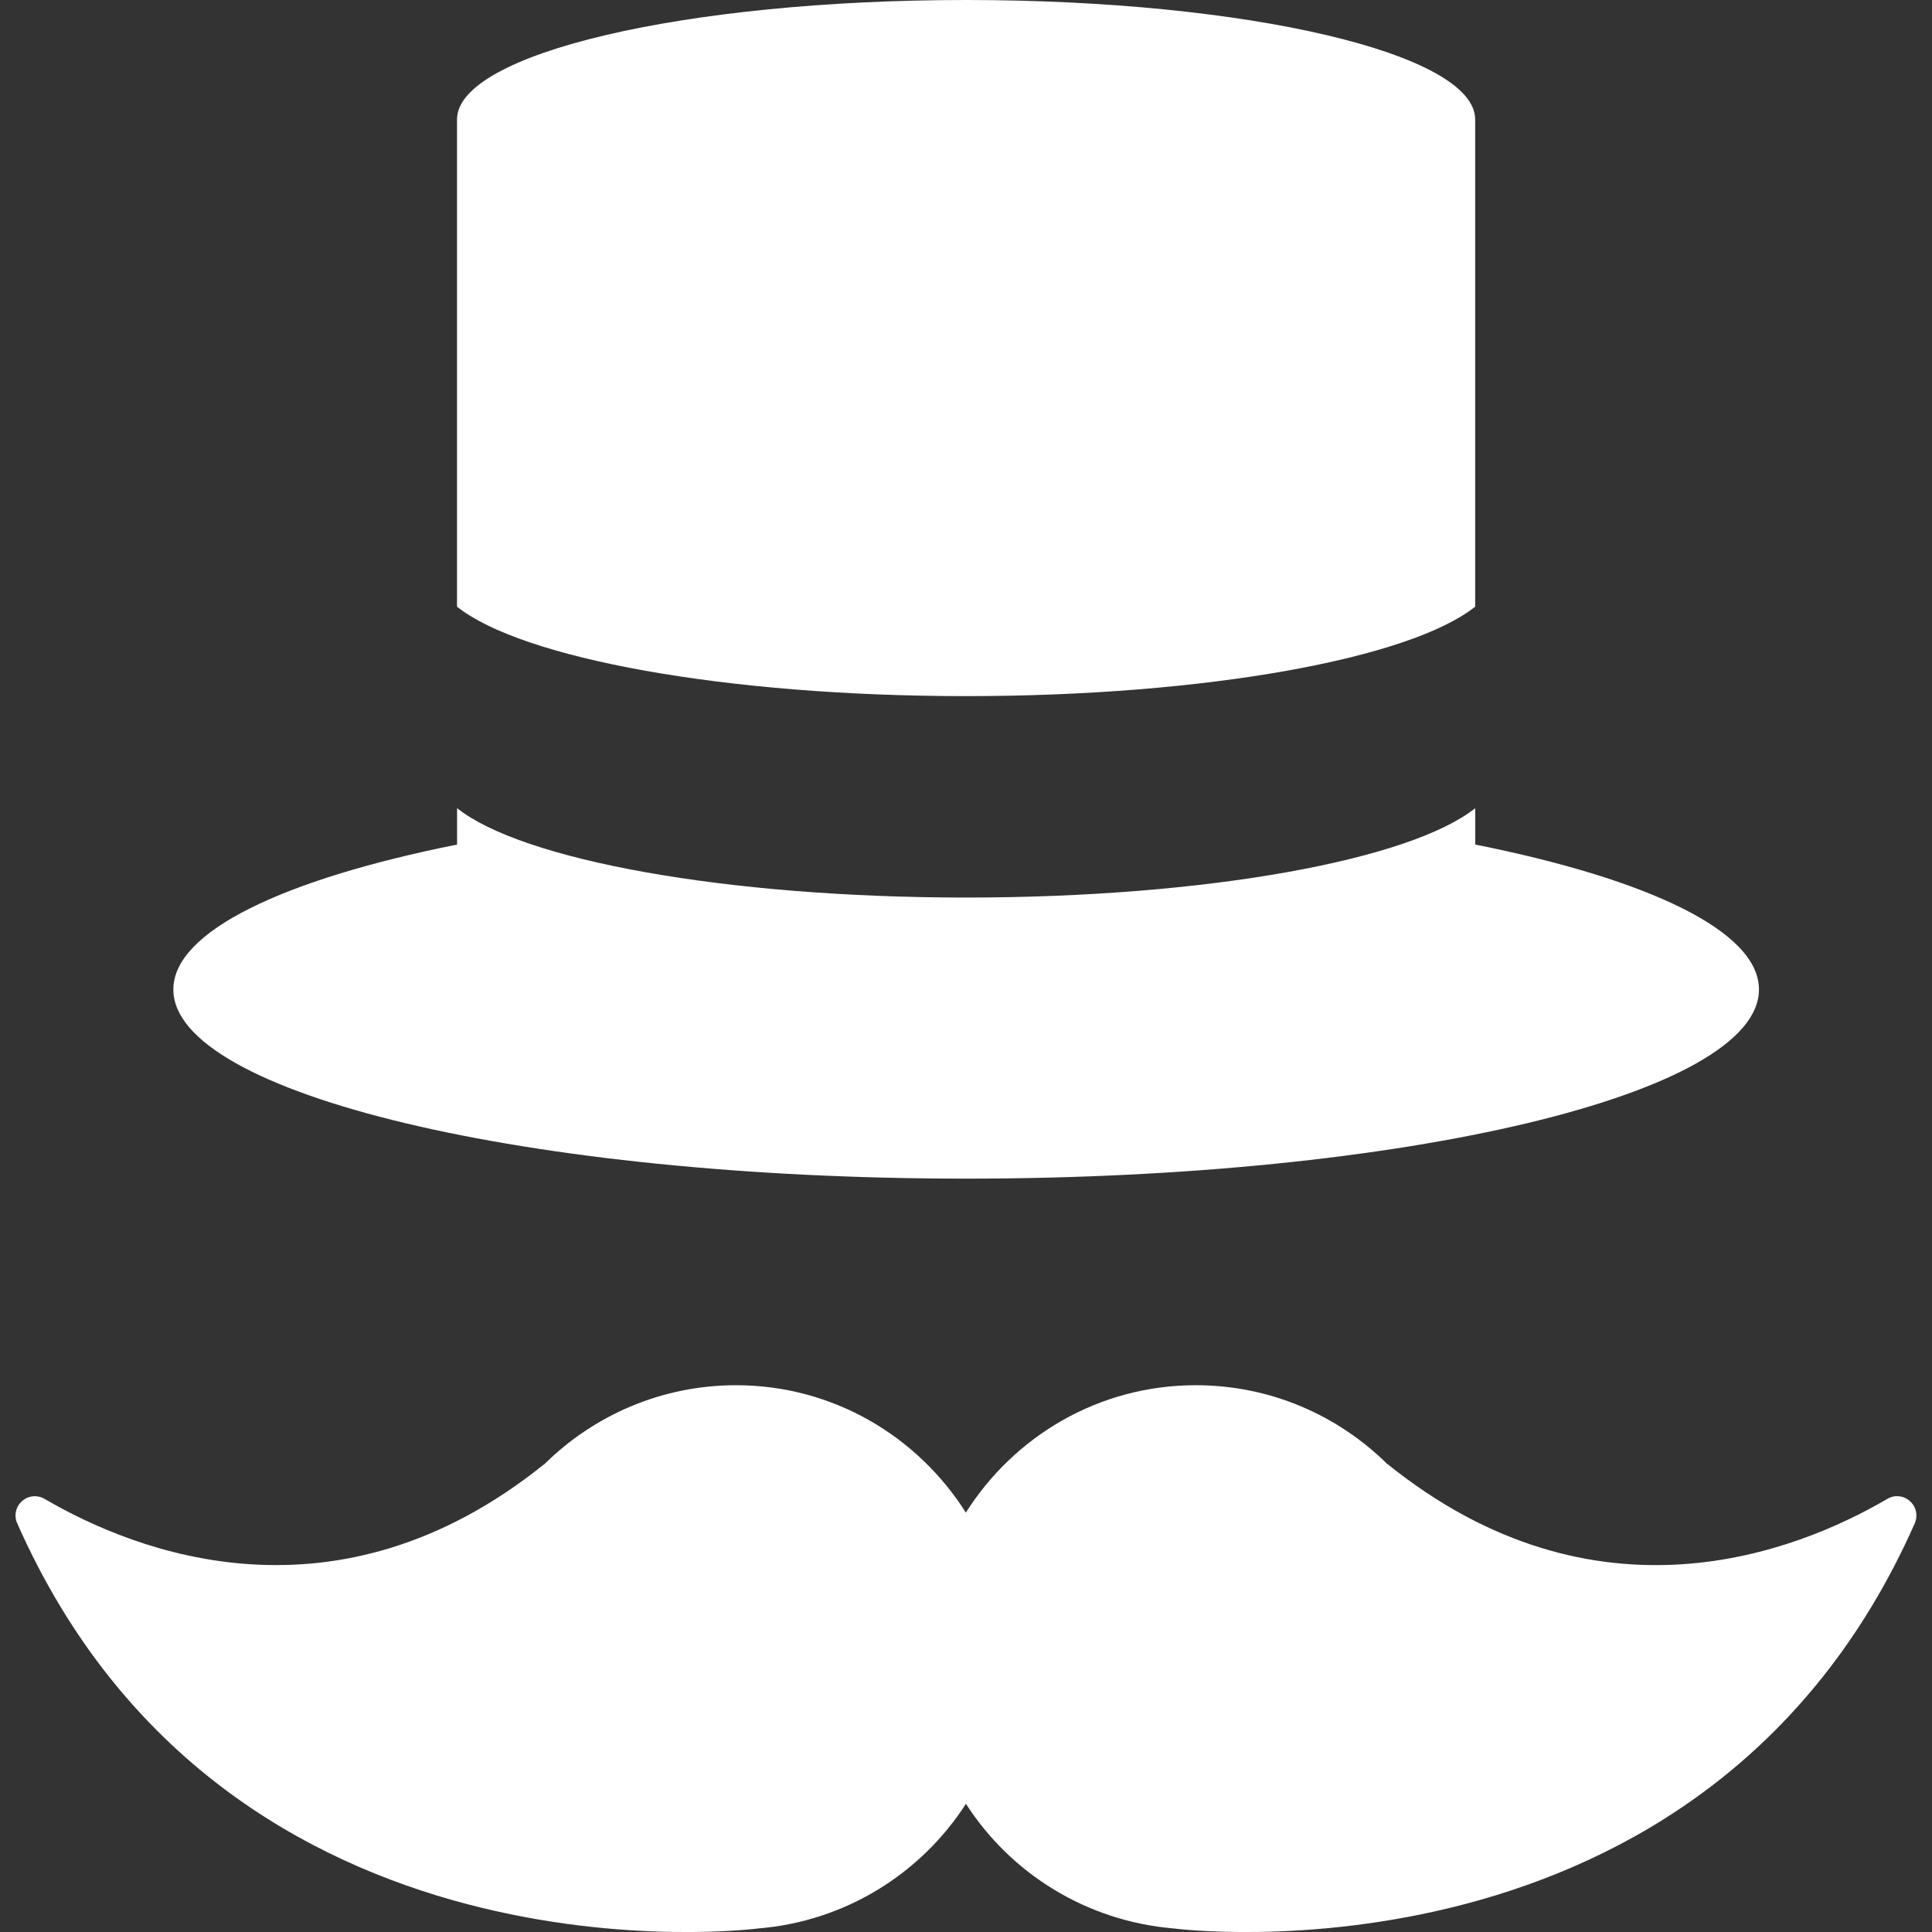
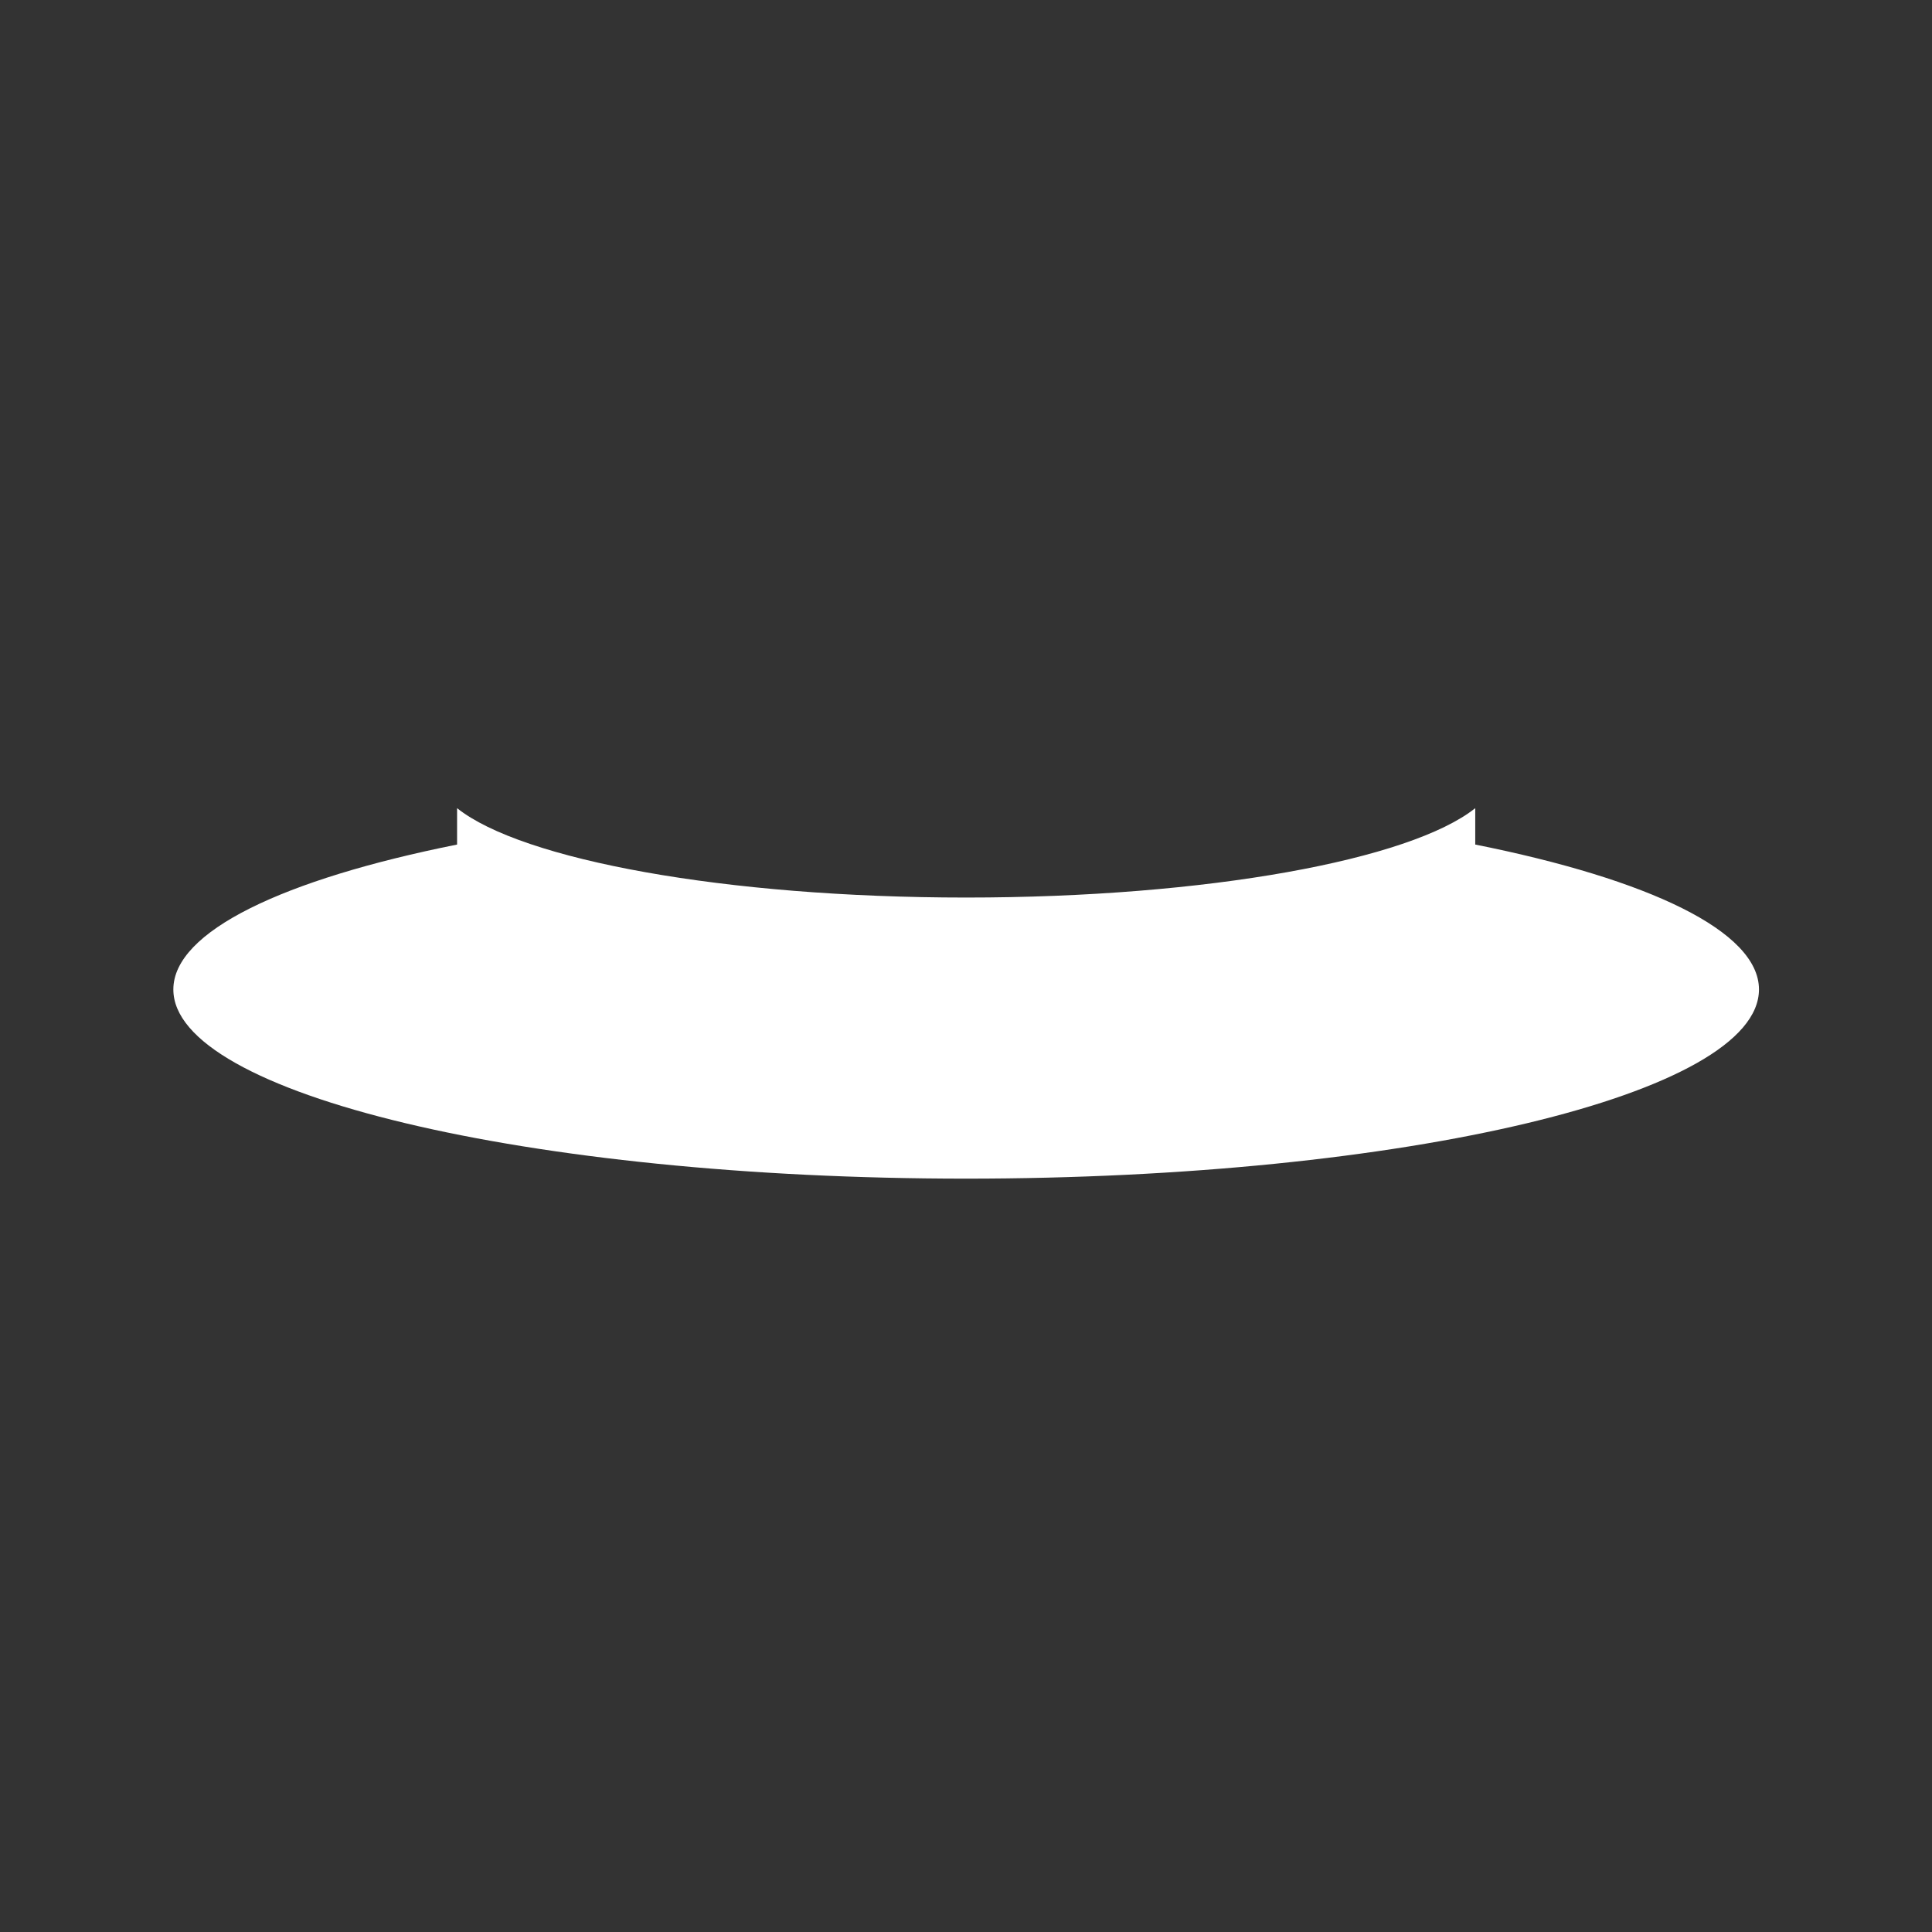
<svg xmlns="http://www.w3.org/2000/svg" version="1.1" id="Capa_1" x="0px" y="0px" width="512px" height="512px" viewBox="0 0 30.002 30.002" style="enable-background:new 0 0 30.002 30.002;" xml:space="preserve">
  <rect x="0" y="0" width="30.002" height="30.002" fill="#333333" stroke="none" />
  <g>
    <g>
      <g>
-         <path d="M29.659,23.311c-0.097-0.088-0.239-0.102-0.352-0.034c-1.412,0.825-4.526,2.061-7.757-0.539l-0.002,0.002     c-0.765-0.758-1.814-1.229-2.979-1.229c-1.506,0-2.82,0.792-3.57,1.978c-0.751-1.186-2.063-1.978-3.569-1.978     c-1.162,0-2.215,0.472-2.979,1.229l-0.001-0.002c-3.229,2.599-6.344,1.364-7.756,0.539c-0.112-0.066-0.255-0.054-0.352,0.034     c-0.099,0.087-0.128,0.227-0.074,0.346c3.261,7.372,11.507,6.29,11.507,6.29c1.354-0.111,2.53-0.854,3.225-1.936     c0.694,1.081,1.869,1.822,3.227,1.936c0,0,8.245,1.082,11.507-6.29C29.786,23.536,29.757,23.396,29.659,23.311z" fill="#FFFFFF" />
-         <path d="M22.908,9.421c0,0,0-7.538,0-7.566c0-1.024-3.54-1.855-7.906-1.855c-4.365,0-7.905,0.831-7.905,1.855     c0,0.028,0,7.566,0,7.566c1.005,0.802,4.161,1.389,7.905,1.389C18.746,10.81,21.902,10.223,22.908,9.421z" fill="#FFFFFF" />
        <path d="M15.002,18.303c6.802,0,12.313-1.313,12.313-2.938c0-0.904-1.715-1.712-4.406-2.25V12.55     c-1.006,0.802-4.162,1.388-7.906,1.388c-3.744,0-6.9-0.586-7.905-1.388v0.565c-2.692,0.539-4.406,1.347-4.406,2.25     C2.689,16.986,8.201,18.303,15.002,18.303z" fill="#FFFFFF" />
      </g>
    </g>
  </g>
  <g>
</g>
  <g>
</g>
  <g>
</g>
  <g>
</g>
  <g>
</g>
  <g>
</g>
  <g>
</g>
  <g>
</g>
  <g>
</g>
  <g>
</g>
  <g>
</g>
  <g>
</g>
  <g>
</g>
  <g>
</g>
  <g>
</g>
</svg>